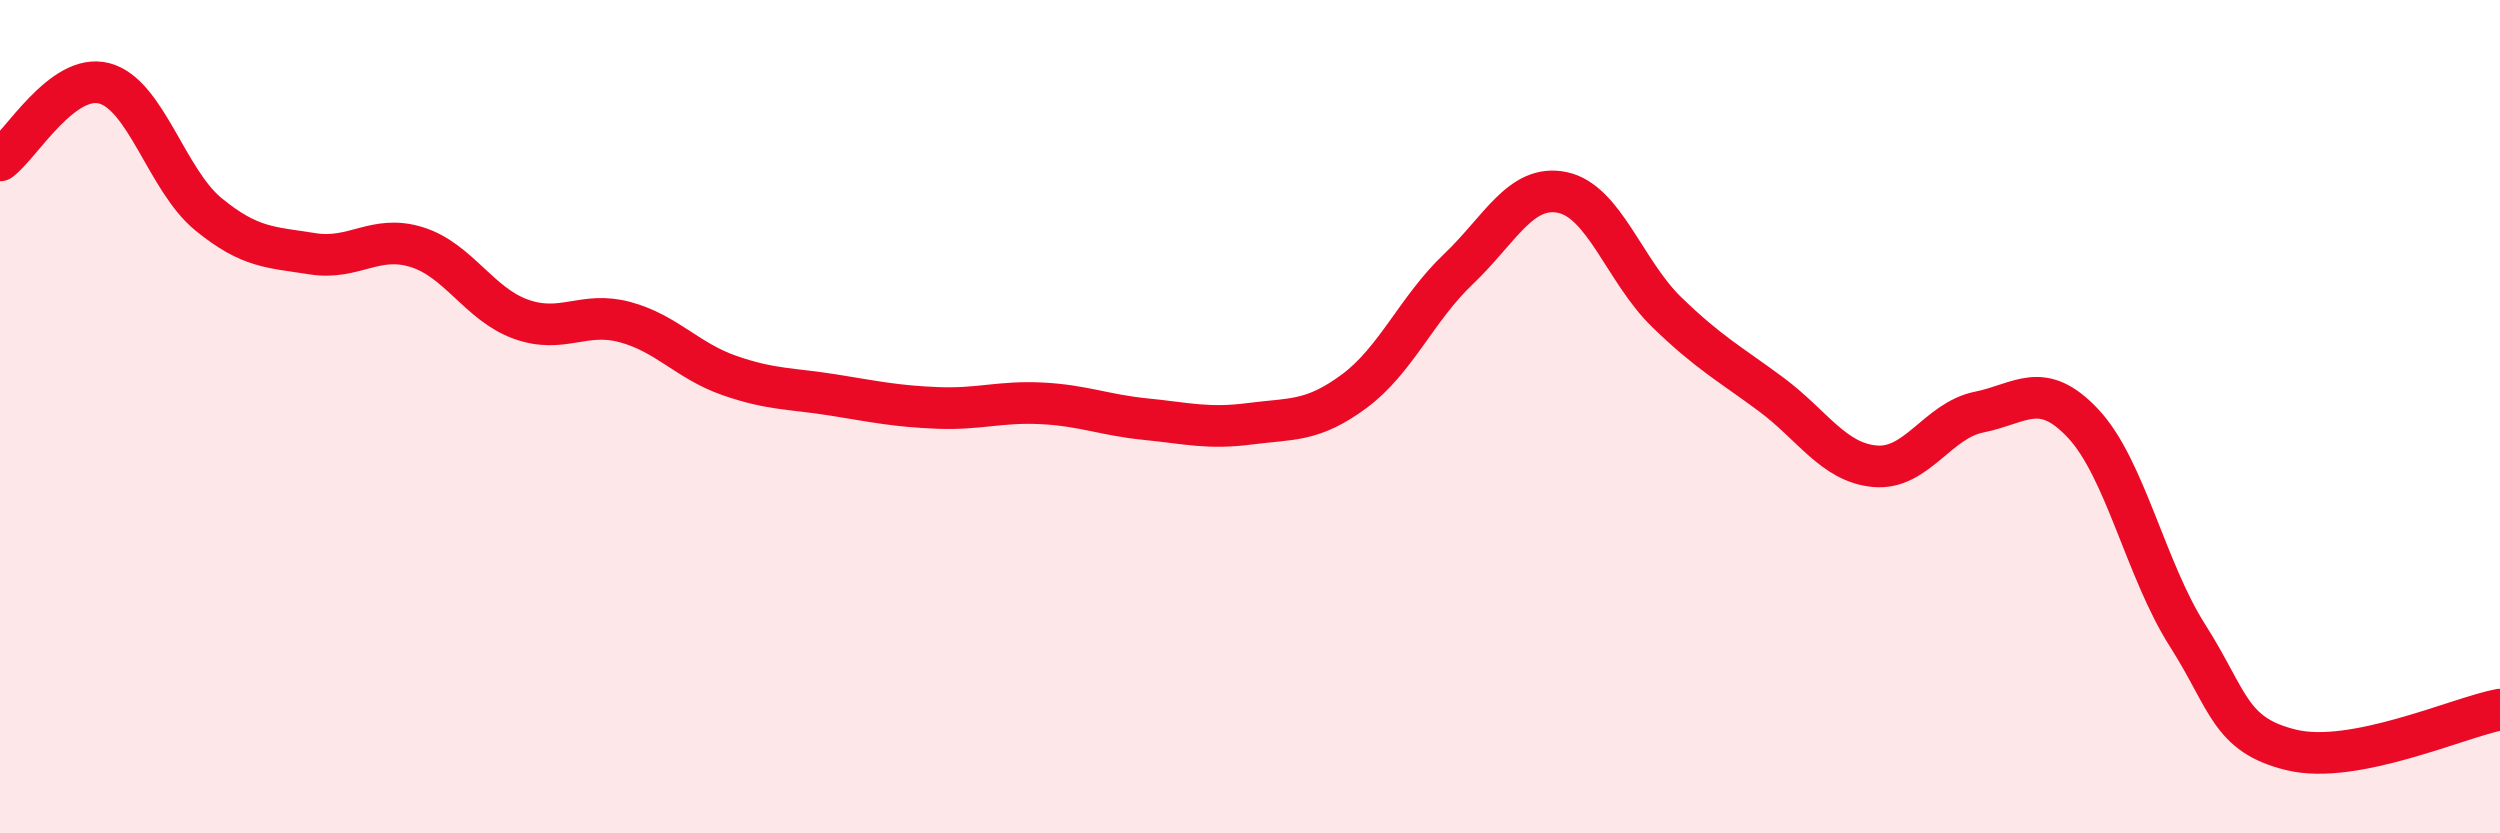
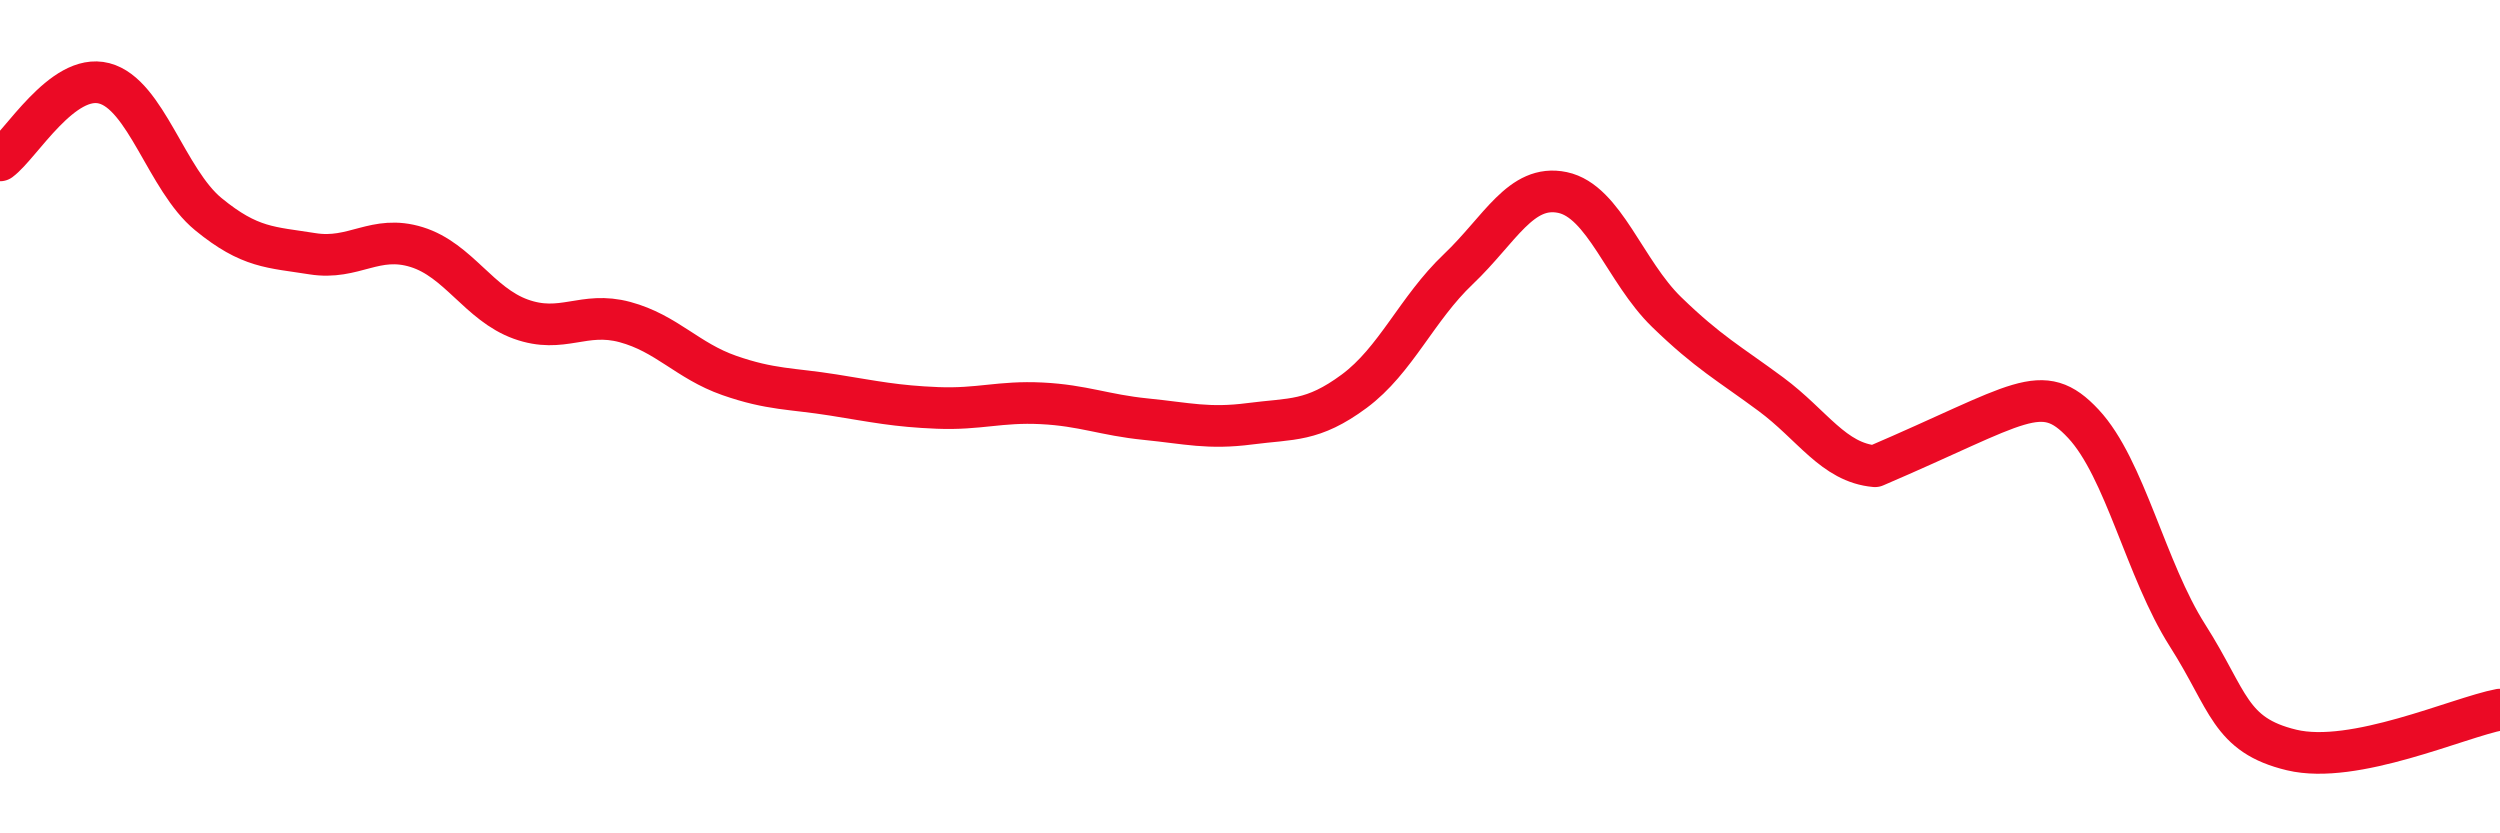
<svg xmlns="http://www.w3.org/2000/svg" width="60" height="20" viewBox="0 0 60 20">
-   <path d="M 0,3.85 C 0.5,3.48 1.5,1.74 2.5,2 C 3.5,2.26 4,4.32 5,5.14 C 6,5.96 6.5,5.93 7.5,6.09 C 8.5,6.25 9,5.62 10,5.93 C 11,6.24 11.5,7.3 12.5,7.66 C 13.5,8.02 14,7.46 15,7.73 C 16,8 16.5,8.66 17.5,9.01 C 18.5,9.36 19,9.32 20,9.48 C 21,9.64 21.5,9.75 22.5,9.79 C 23.5,9.83 24,9.63 25,9.68 C 26,9.73 26.5,9.96 27.5,10.06 C 28.5,10.16 29,10.3 30,10.17 C 31,10.04 31.5,10.13 32.5,9.39 C 33.5,8.65 34,7.41 35,6.46 C 36,5.51 36.5,4.41 37.5,4.62 C 38.5,4.83 39,6.52 40,7.49 C 41,8.46 41.5,8.72 42.5,9.46 C 43.5,10.2 44,11.1 45,11.19 C 46,11.28 46.5,10.09 47.5,9.89 C 48.5,9.69 49,9.1 50,10.17 C 51,11.24 51.5,13.68 52.5,15.25 C 53.5,16.82 53.5,17.64 55,18 C 56.5,18.36 59,17.22 60,17.03L60 20L0 20Z" fill="#EB0A25" opacity="0.1" stroke-linecap="round" stroke-linejoin="round" />
-   <path d="M 0,3.85 C 0.5,3.48 1.5,1.74 2.5,2 C 3.5,2.26 4,4.32 5,5.14 C 6,5.96 6.5,5.93 7.5,6.09 C 8.5,6.25 9,5.62 10,5.93 C 11,6.24 11.5,7.3 12.5,7.66 C 13.5,8.02 14,7.46 15,7.73 C 16,8 16.5,8.66 17.5,9.01 C 18.5,9.36 19,9.32 20,9.48 C 21,9.64 21.5,9.75 22.5,9.79 C 23.5,9.83 24,9.63 25,9.68 C 26,9.73 26.5,9.96 27.5,10.06 C 28.5,10.16 29,10.3 30,10.17 C 31,10.04 31.5,10.13 32.5,9.39 C 33.5,8.65 34,7.41 35,6.46 C 36,5.51 36.5,4.41 37.5,4.62 C 38.5,4.83 39,6.52 40,7.49 C 41,8.46 41.5,8.72 42.5,9.46 C 43.5,10.2 44,11.1 45,11.19 C 46,11.28 46.5,10.09 47.5,9.89 C 48.5,9.69 49,9.1 50,10.17 C 51,11.24 51.5,13.68 52.5,15.25 C 53.5,16.82 53.5,17.64 55,18 C 56.5,18.36 59,17.22 60,17.03" stroke="#EB0A25" stroke-width="1" fill="none" stroke-linecap="round" stroke-linejoin="round" />
+   <path d="M 0,3.85 C 0.5,3.48 1.5,1.74 2.5,2 C 3.5,2.26 4,4.32 5,5.14 C 6,5.96 6.5,5.93 7.5,6.09 C 8.5,6.25 9,5.62 10,5.93 C 11,6.24 11.5,7.3 12.5,7.66 C 13.5,8.02 14,7.46 15,7.73 C 16,8 16.5,8.66 17.5,9.01 C 18.5,9.36 19,9.32 20,9.48 C 21,9.64 21.5,9.75 22.5,9.79 C 23.5,9.83 24,9.63 25,9.68 C 26,9.73 26.5,9.96 27.5,10.06 C 28.5,10.16 29,10.3 30,10.17 C 31,10.04 31.5,10.13 32.5,9.39 C 33.5,8.65 34,7.41 35,6.46 C 36,5.51 36.5,4.41 37.5,4.62 C 38.5,4.83 39,6.52 40,7.49 C 41,8.46 41.5,8.72 42.5,9.46 C 43.5,10.2 44,11.1 45,11.19 C 48.5,9.69 49,9.1 50,10.17 C 51,11.24 51.5,13.68 52.5,15.25 C 53.5,16.82 53.5,17.64 55,18 C 56.5,18.36 59,17.22 60,17.03" stroke="#EB0A25" stroke-width="1" fill="none" stroke-linecap="round" stroke-linejoin="round" />
</svg>